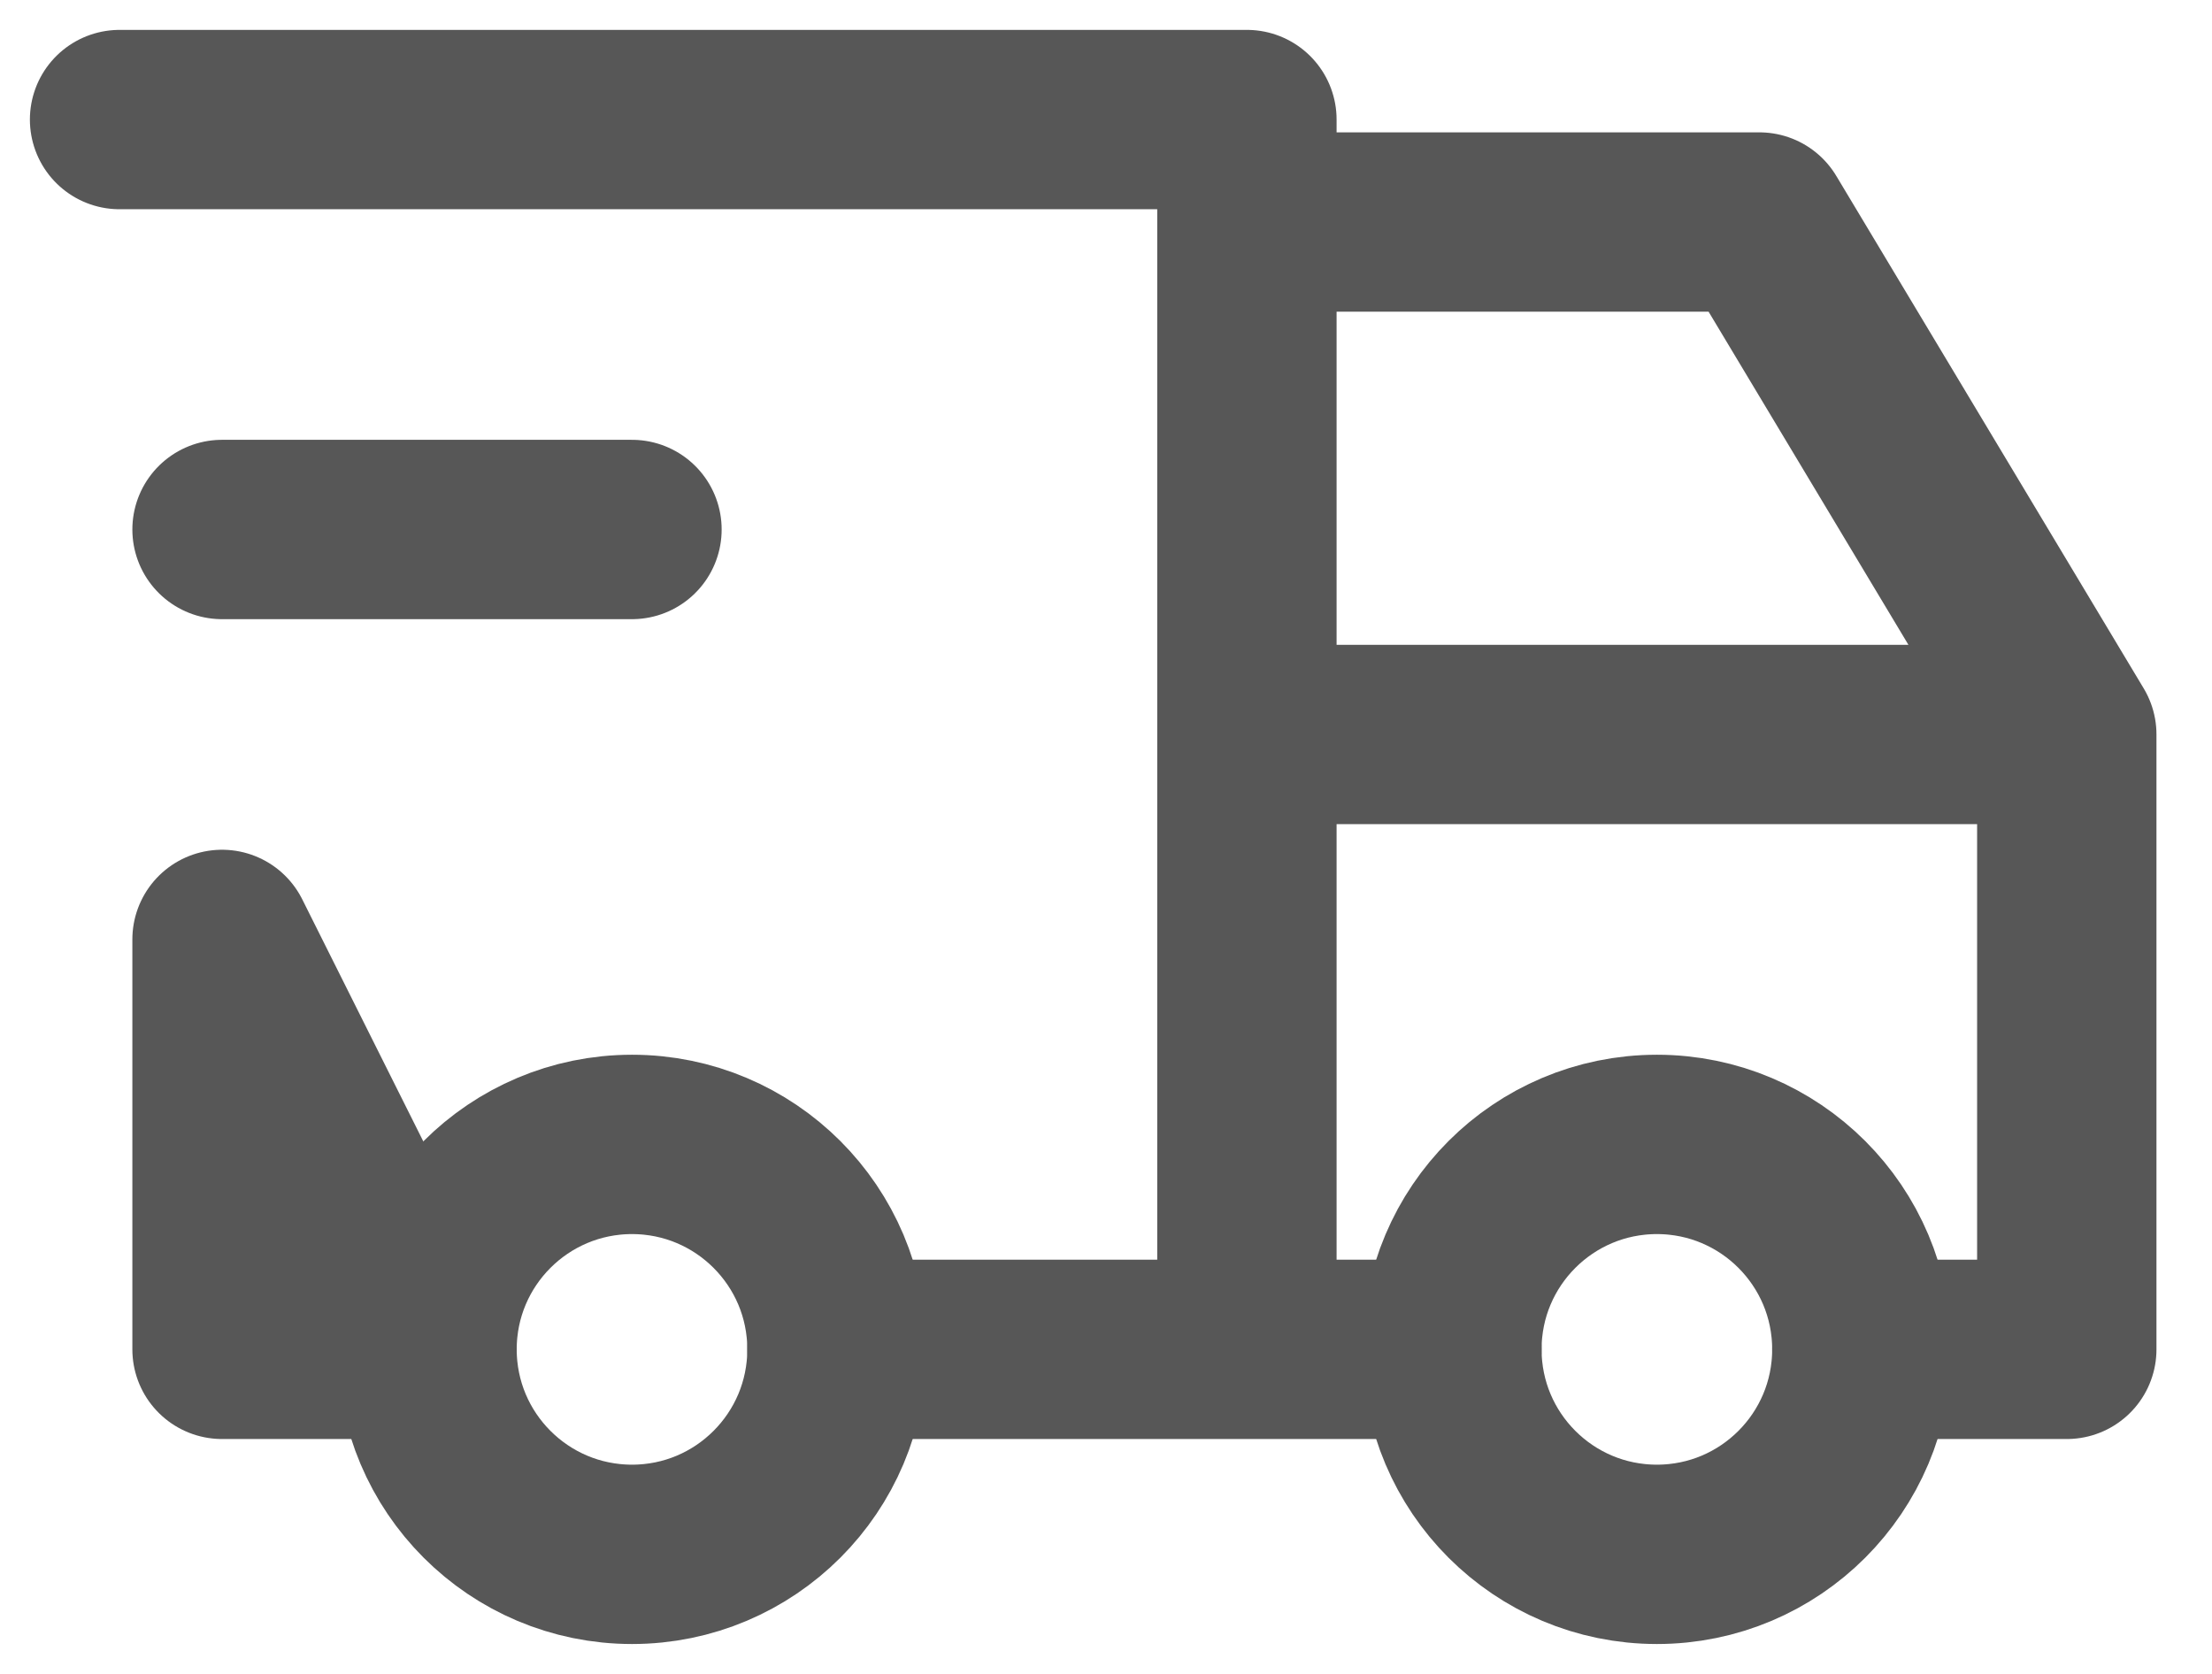
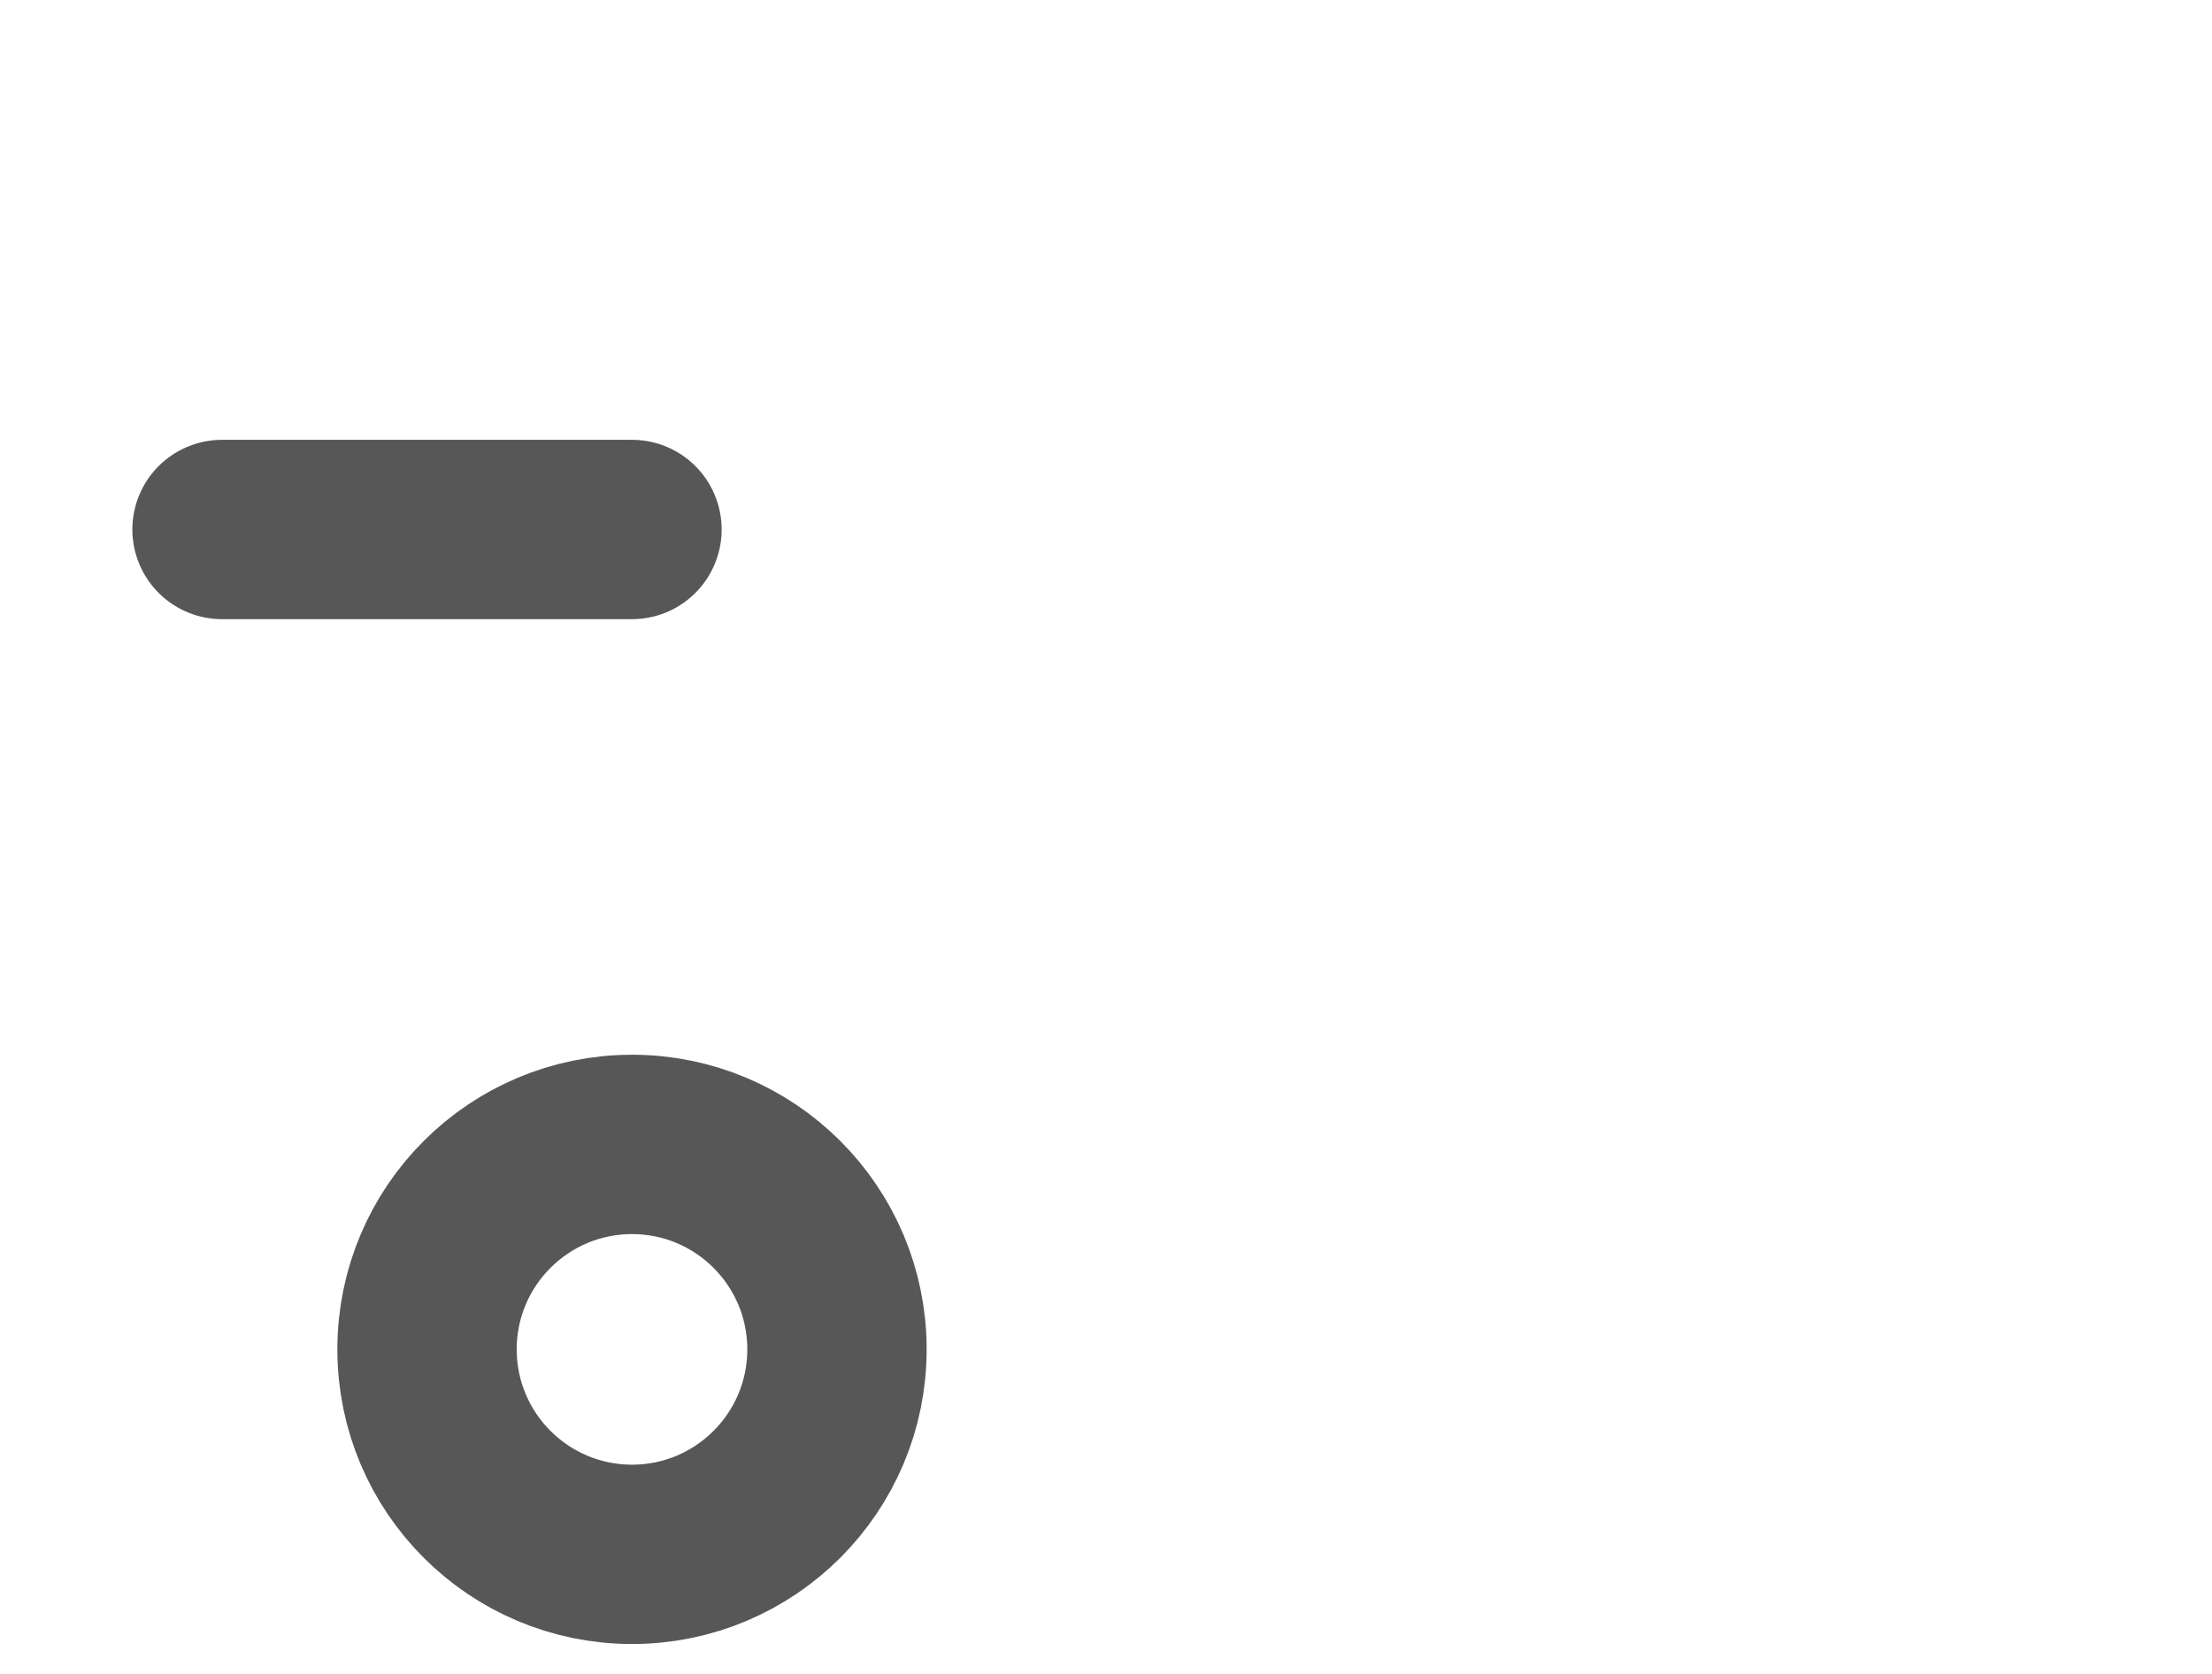
<svg xmlns="http://www.w3.org/2000/svg" width="37" height="28" viewBox="0 0 37 28" fill="none">
  <path d="M10.572 26C12.465 26 14 24.465 14 22.571C14 20.678 12.465 19.143 10.572 19.143C8.678 19.143 7.143 20.678 7.143 22.571C7.143 24.465 8.678 26 10.572 26Z" stroke="#575757" stroke-width="3" stroke-linecap="round" stroke-linejoin="round" />
-   <path d="M27.715 26C29.608 26 31.143 24.465 31.143 22.571C31.143 20.678 29.608 19.143 27.715 19.143C25.821 19.143 24.286 20.678 24.286 22.571C24.286 24.465 25.821 26 27.715 26Z" stroke="#575757" stroke-width="3" stroke-linecap="round" stroke-linejoin="round" />
-   <path d="M2 2H20.857V22.571M14 22.571H24.286M31.143 22.571H34.571V12.286M34.571 12.286H20.857M34.571 12.286L29.429 3.714H20.857M7.143 22.571H3.714V15.714L7.143 22.571Z" stroke="#575757" stroke-width="3" stroke-linecap="round" stroke-linejoin="round" />
  <path d="M3.714 8.857H10.571" stroke="#575757" stroke-width="3" stroke-linecap="round" stroke-linejoin="round" />
</svg>